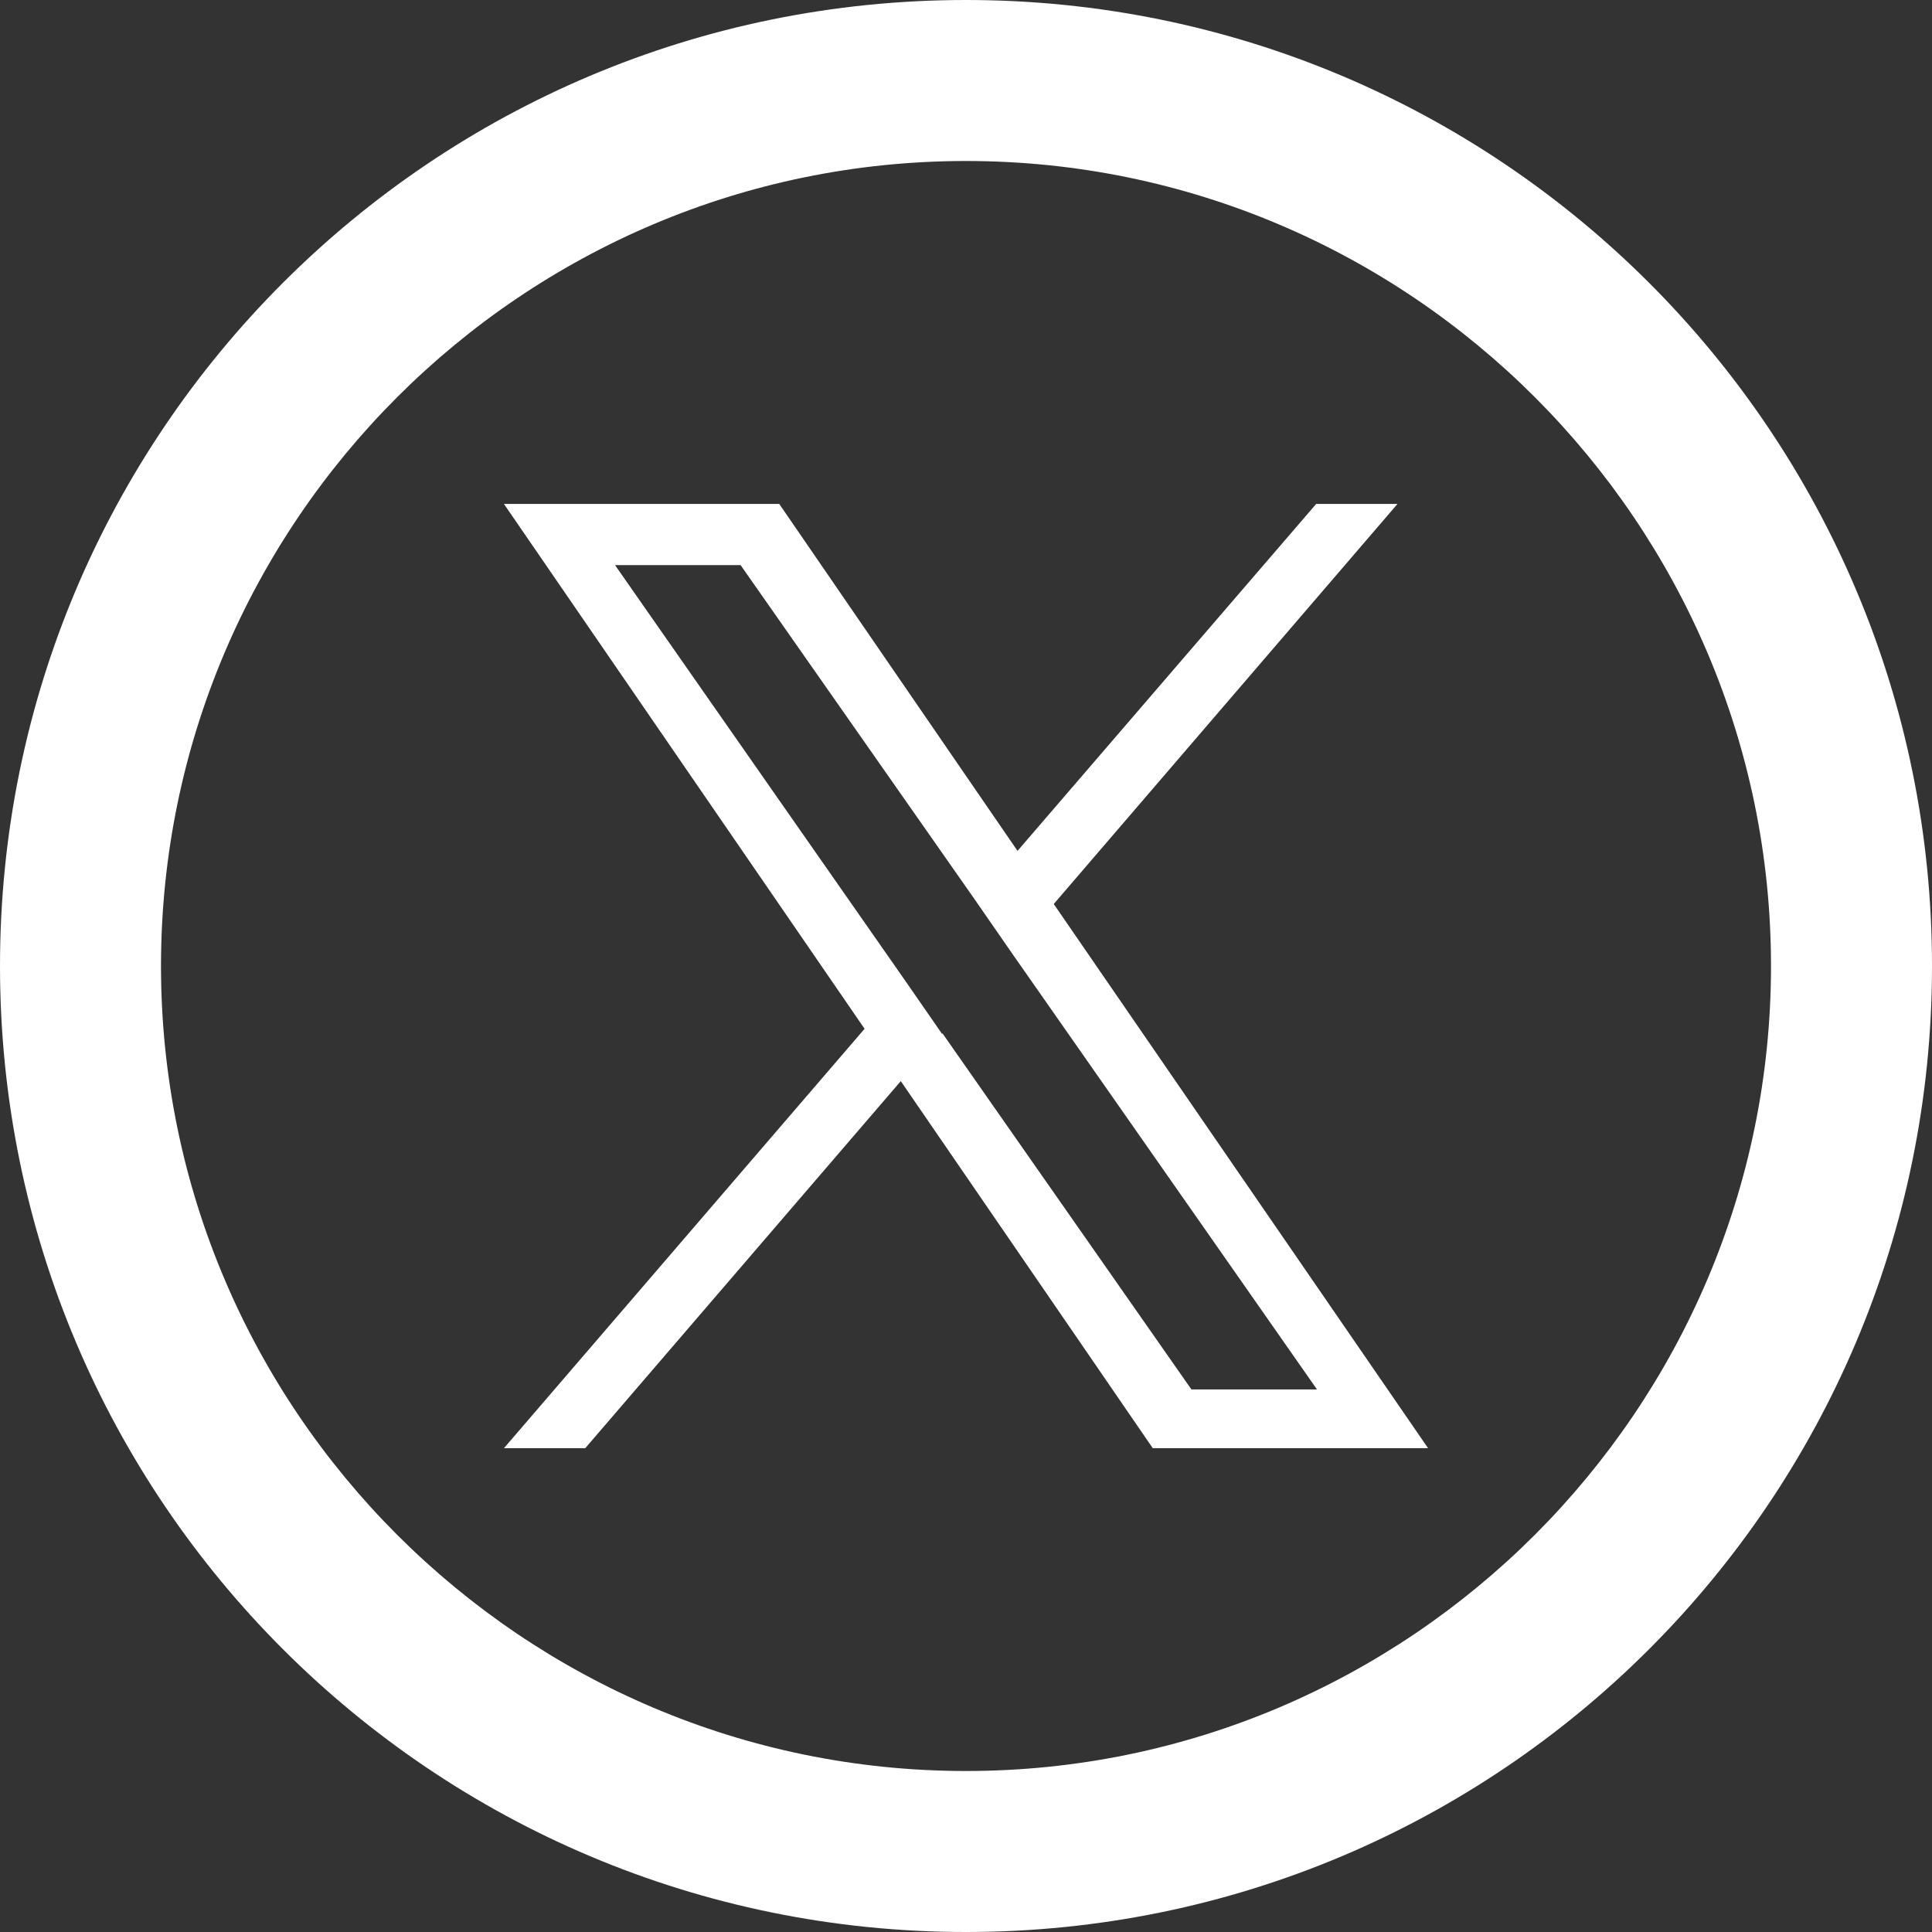
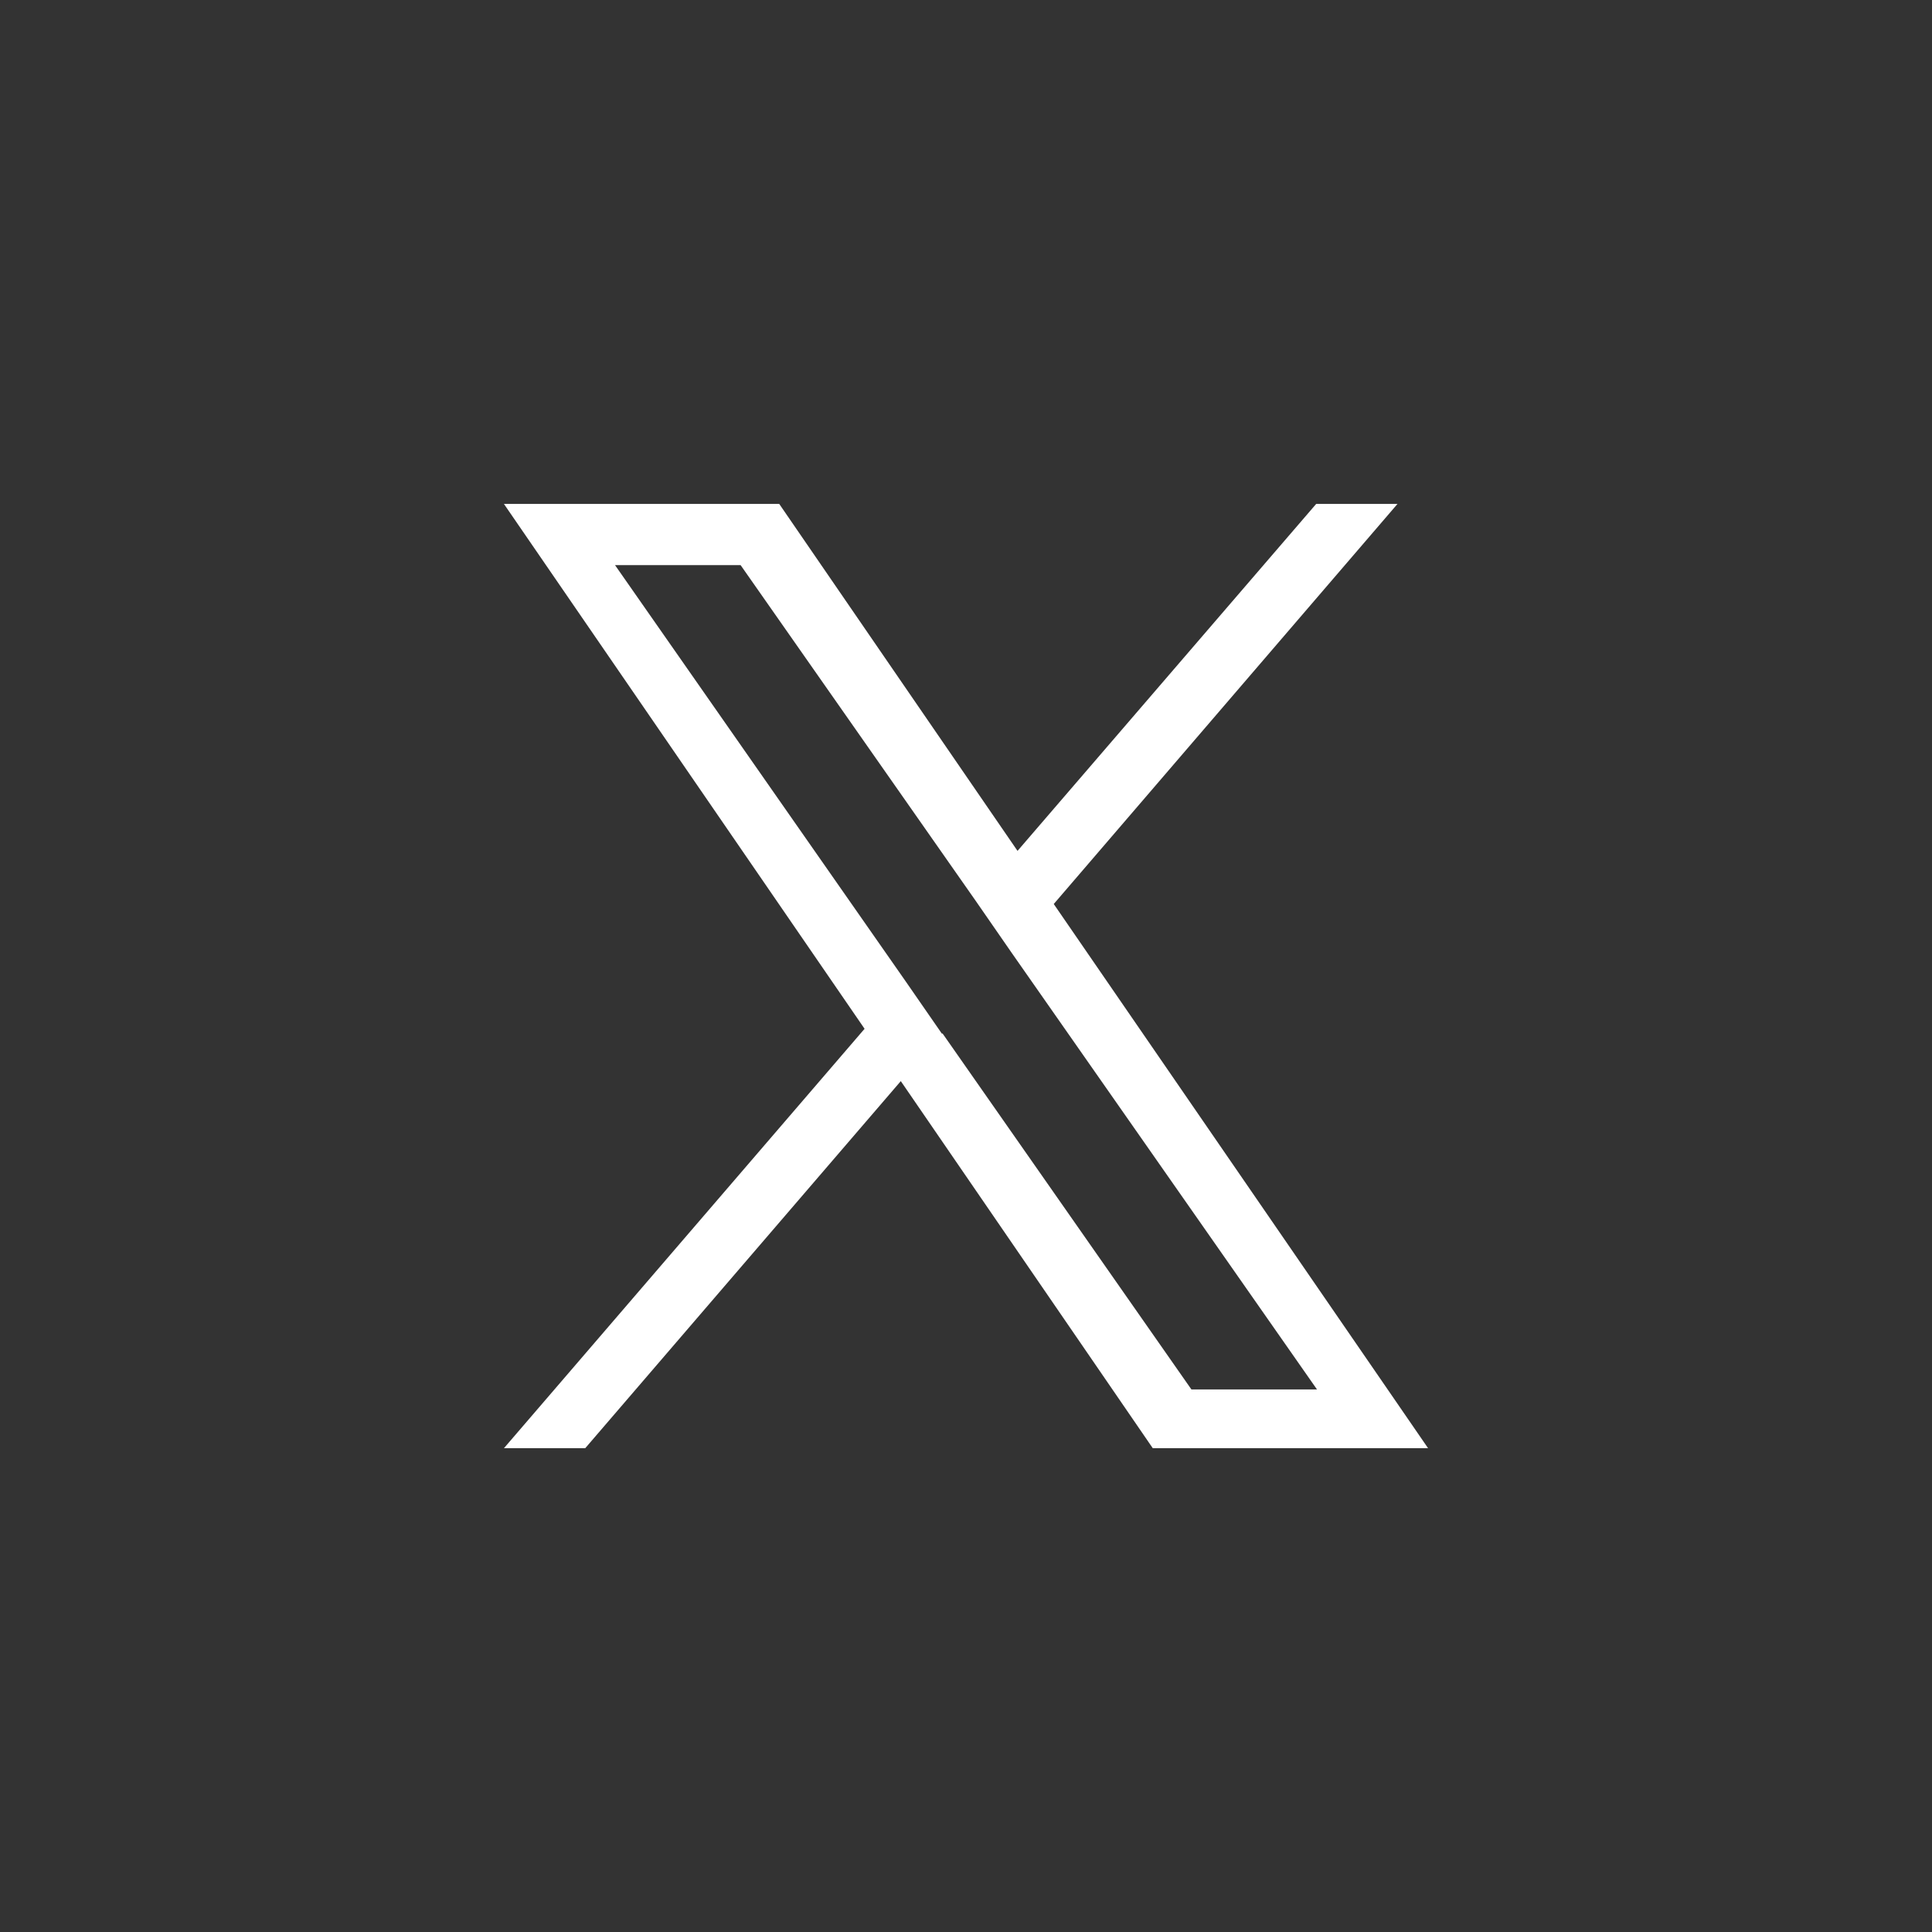
<svg xmlns="http://www.w3.org/2000/svg" viewBox="0 0 24 24">
  <rect x="0" y="0" width="24" height="24" fill="#333333" stroke="none" />
  <defs>
    <style>
      .cls-1 {
        fill: #fff;
        stroke-width: 0px;
      }
    </style>
  </defs>
  <g id="Layer_1" data-name="Layer 1">
-     <path class="cls-1" d="m12,2c5.51,0,10,4.49,10,10s-4.49,10-10,10S2,17.51,2,12,6.49,2,12,2Zm0-2C5.37,0,0,5.37,0,12s5.37,12,12,12,12-5.37,12-12S18.63,0,12,0Z" />
-   </g>
+     </g>
  <g id="Layer_2" data-name="Layer 2">
    <path class="cls-1" d="m13.09,11.23l4.27-4.97h-1.01l-3.71,4.31-2.96-4.31h-3.42l4.48,6.52-4.48,5.21h1.01l3.92-4.56,3.13,4.56h3.42l-4.65-6.76h0Zm-1.39,1.61l-.45-.65-3.61-5.17h1.56l2.92,4.17.45.65,3.79,5.42h-1.56l-3.09-4.42h0Z" />
  </g>
</svg>